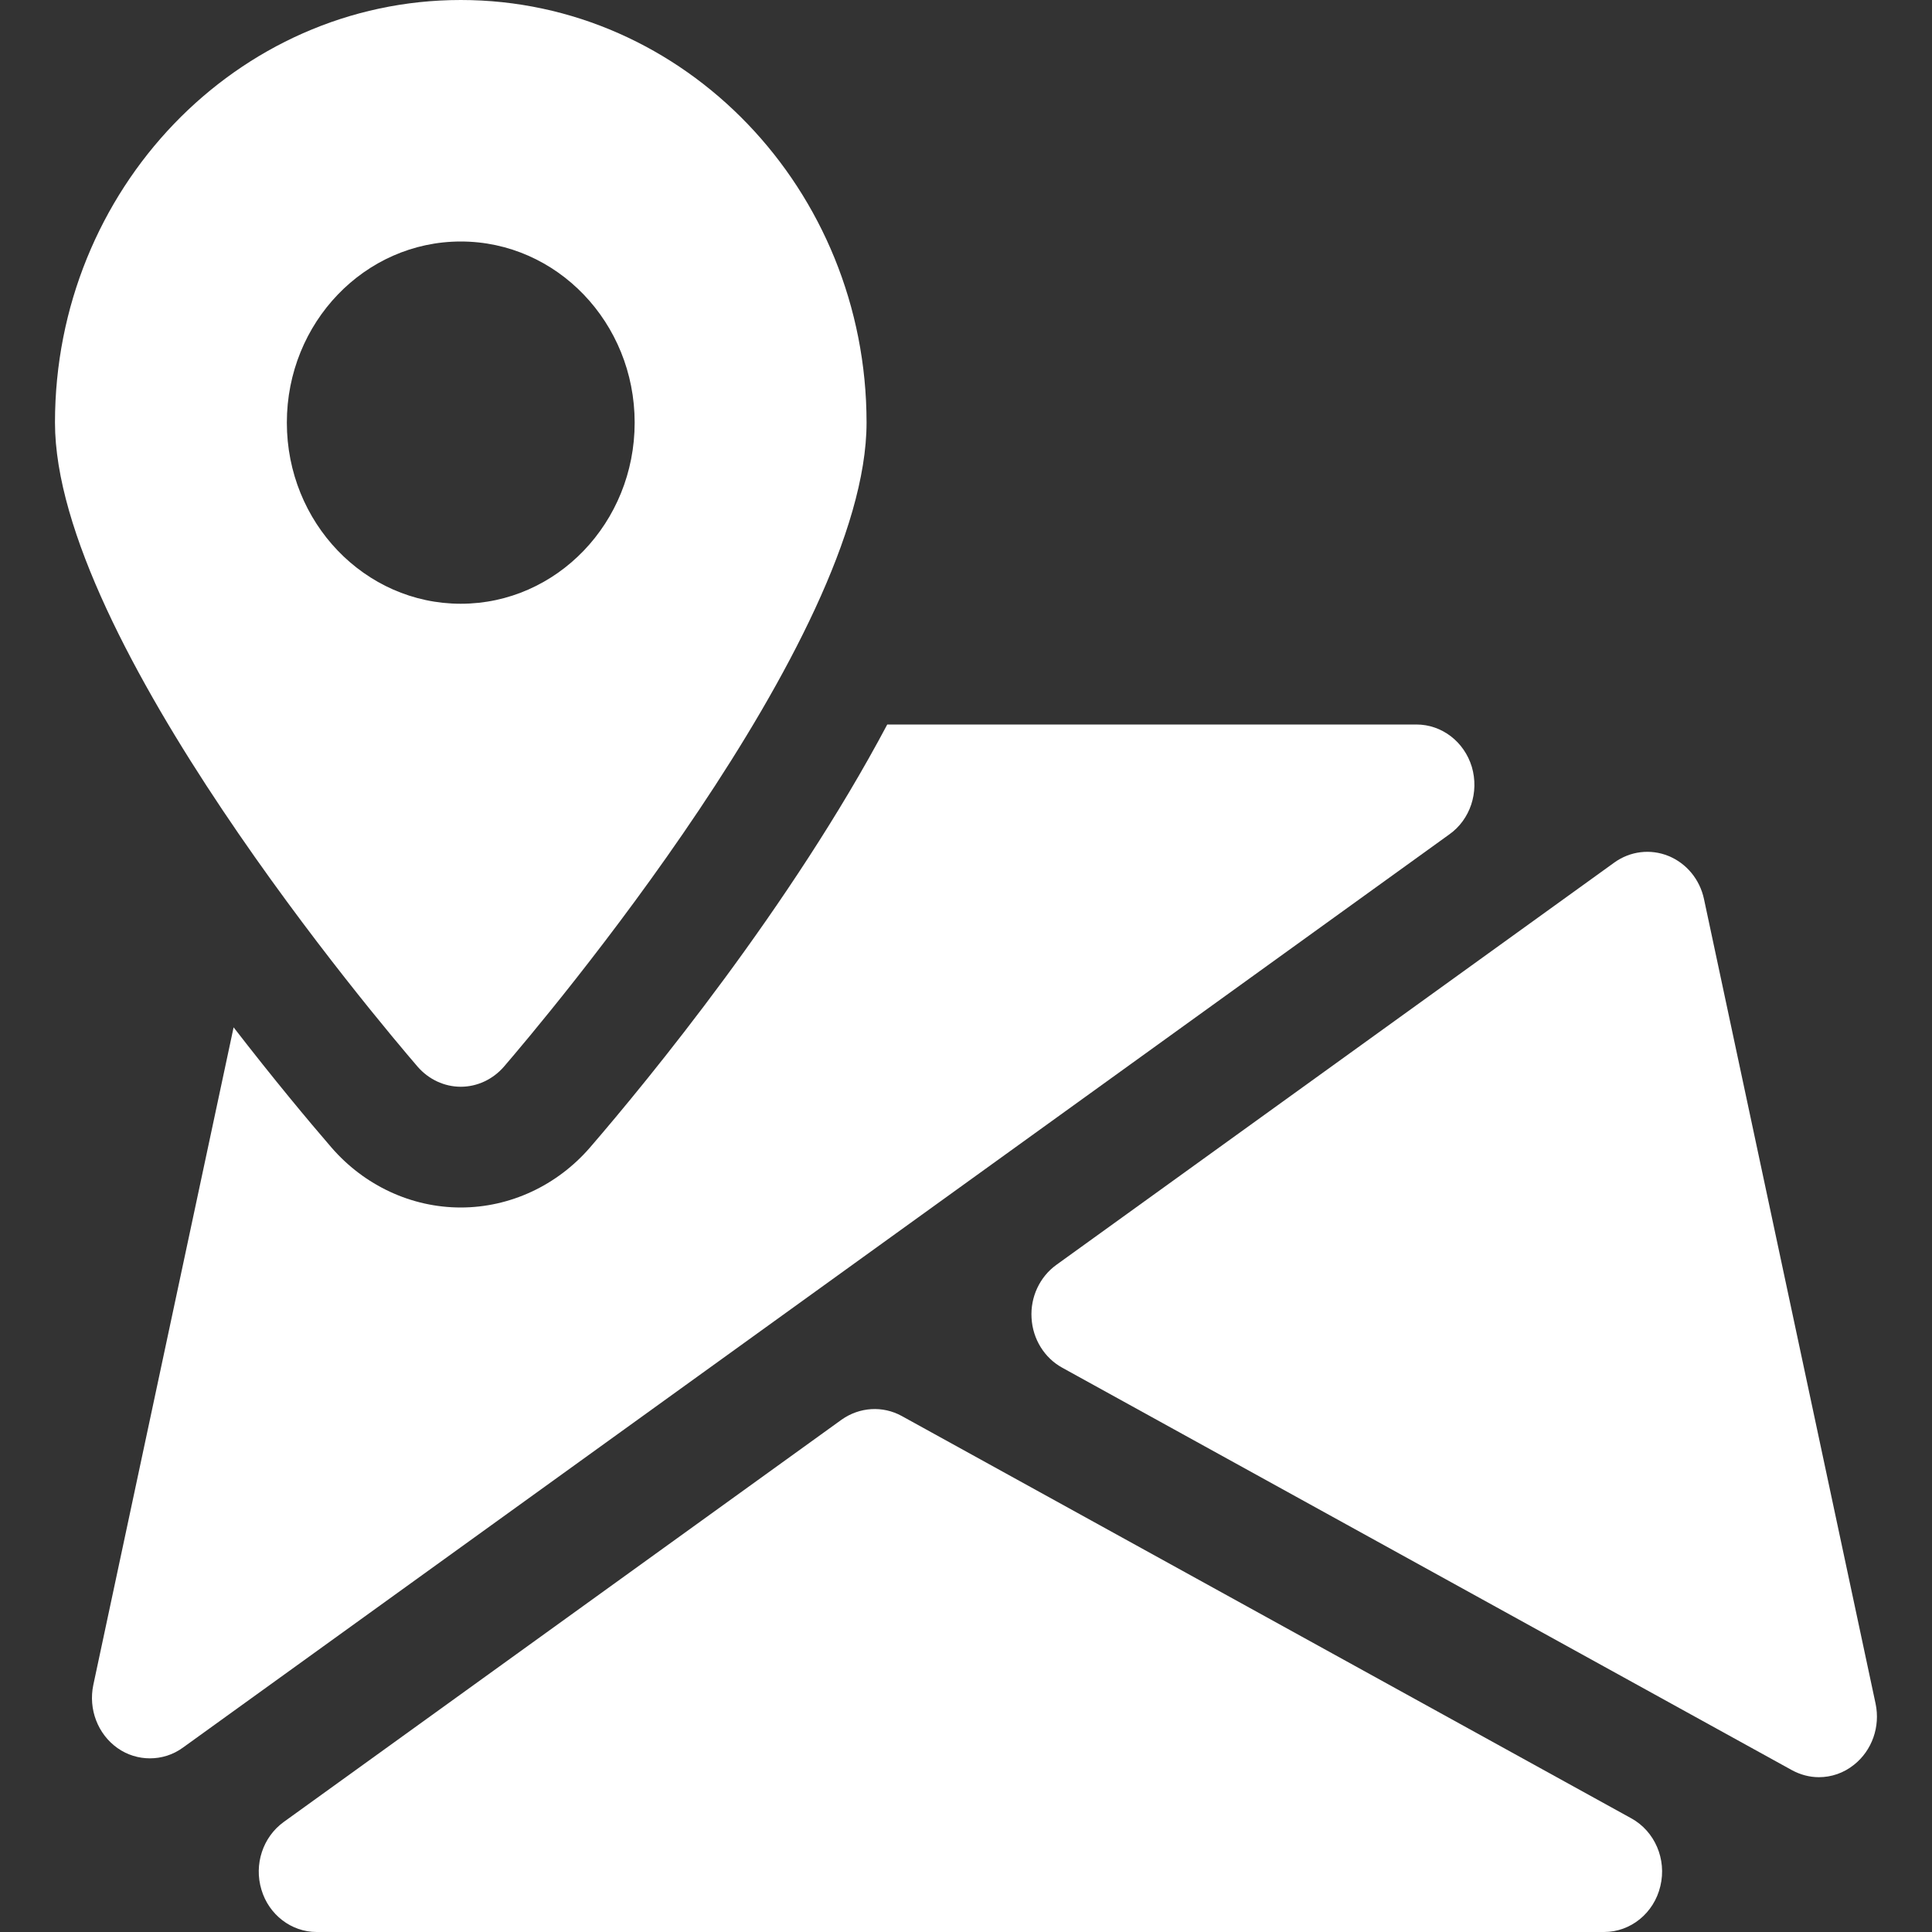
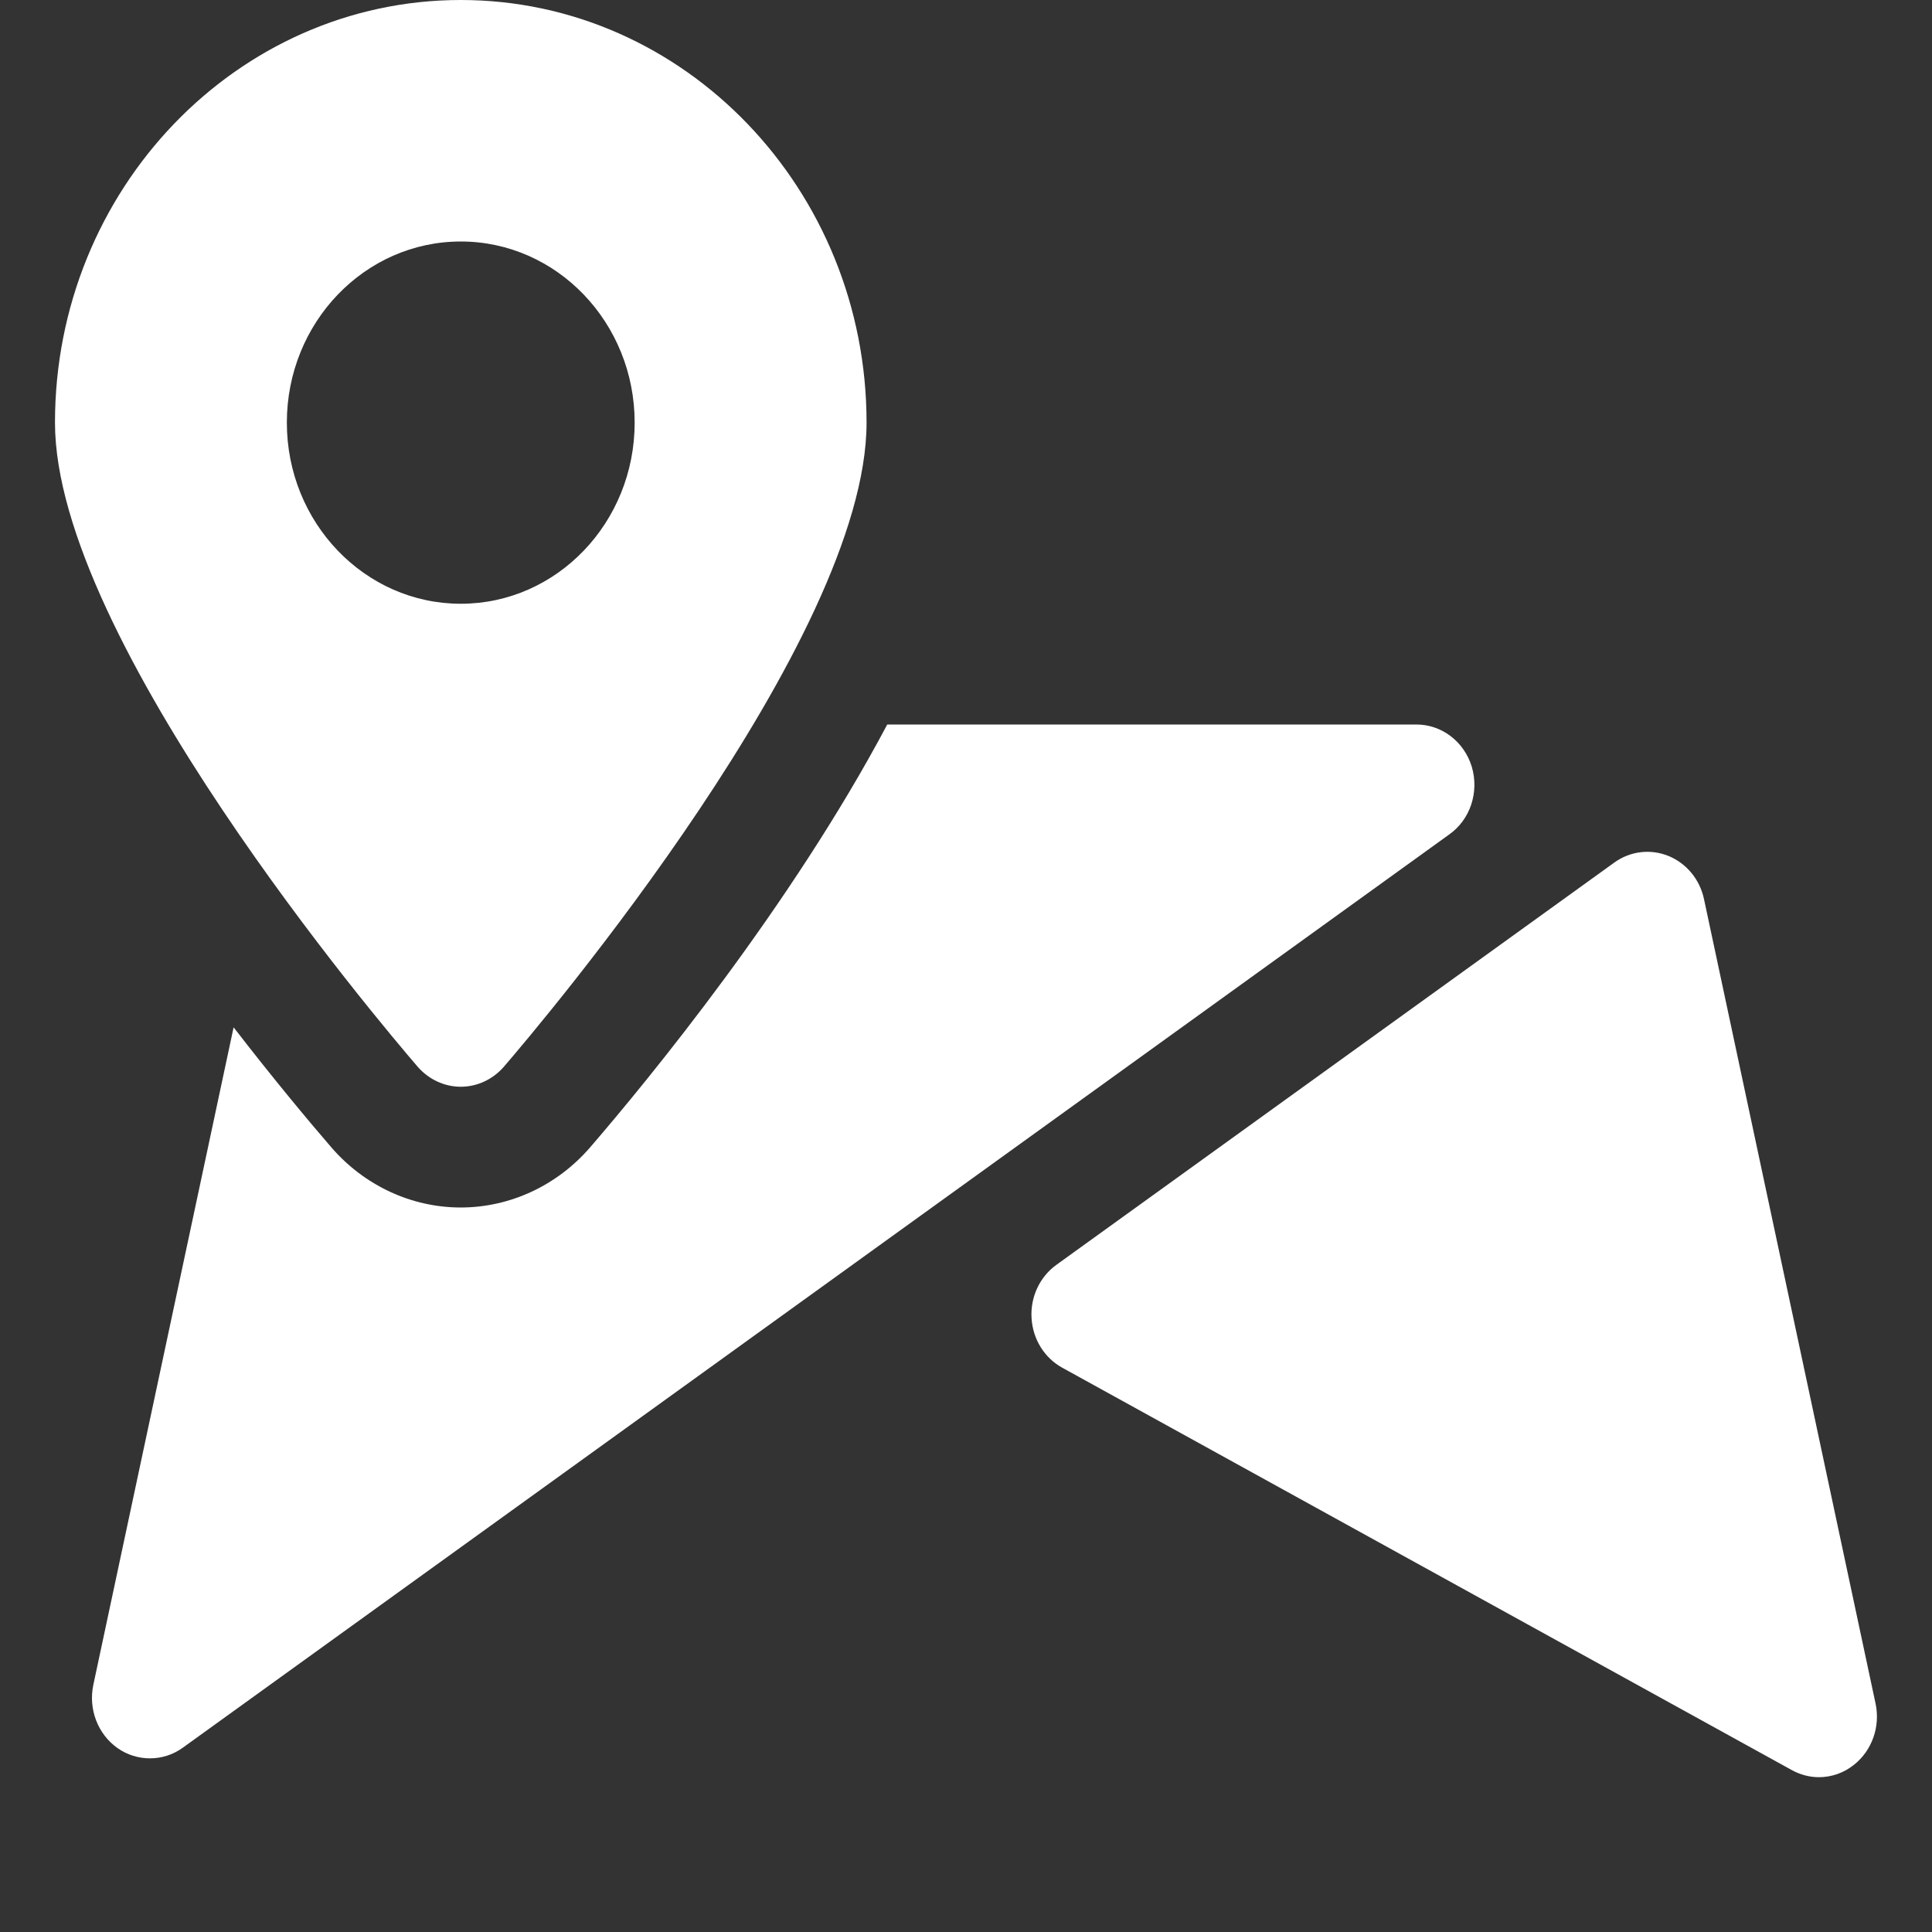
<svg xmlns="http://www.w3.org/2000/svg" width="70" height="70" viewBox="0 0 70 70" fill="none">
  <rect x="0" y="0" width="70" height="70" fill="#333333" stroke="none" />
-   <path d="M59.108 65.883L32.673 51.305C31.984 50.925 31.144 50.977 30.493 51.437L10.279 66.014C9.523 66.561 9.195 67.554 9.473 68.469C9.741 69.374 10.556 70 11.472 70H58.12C59.082 70 59.927 69.317 60.158 68.337C60.393 67.362 59.956 66.351 59.108 65.883Z" fill="white" />
  <path d="M61.739 32.576C61.588 31.863 61.105 31.281 60.454 31.014C59.798 30.747 59.063 30.839 58.492 31.25L38.274 45.828C37.669 46.265 37.329 46.996 37.375 47.753C37.417 48.518 37.842 49.201 38.488 49.555L64.919 64.133C65.23 64.303 65.566 64.391 65.902 64.391C66.351 64.391 66.801 64.242 67.175 63.94C67.826 63.424 68.132 62.562 67.956 61.727L61.739 32.576Z" fill="white" />
  <path d="M53.327 27.785C53.05 26.871 52.239 26.25 51.319 26.25H32.147C28.66 32.825 23.502 39.112 21.381 41.571C20.188 42.953 18.478 43.75 16.693 43.75C14.908 43.75 13.198 42.953 12.005 41.571C11.186 40.622 9.917 39.103 8.464 37.222L3.381 61.048C3.196 61.928 3.545 62.834 4.259 63.337C4.612 63.586 5.023 63.708 5.431 63.708C5.851 63.708 6.267 63.582 6.628 63.319L52.512 30.231C53.272 29.693 53.596 28.7 53.327 27.785Z" fill="white" />
  <path d="M16.695 39.375C17.291 39.375 17.858 39.108 18.257 38.649C19.601 37.087 31.397 23.17 31.397 15.312C31.397 6.869 24.802 0 16.695 0C8.587 0 1.992 6.869 1.992 15.312C1.992 23.17 13.788 37.087 15.132 38.649C15.531 39.108 16.098 39.375 16.695 39.375ZM10.393 15.312C10.393 11.69 13.216 8.75 16.695 8.75C20.173 8.75 22.995 11.69 22.995 15.312C22.995 18.935 20.173 21.875 16.695 21.875C13.216 21.875 10.393 18.935 10.393 15.312Z" fill="white" />
</svg>